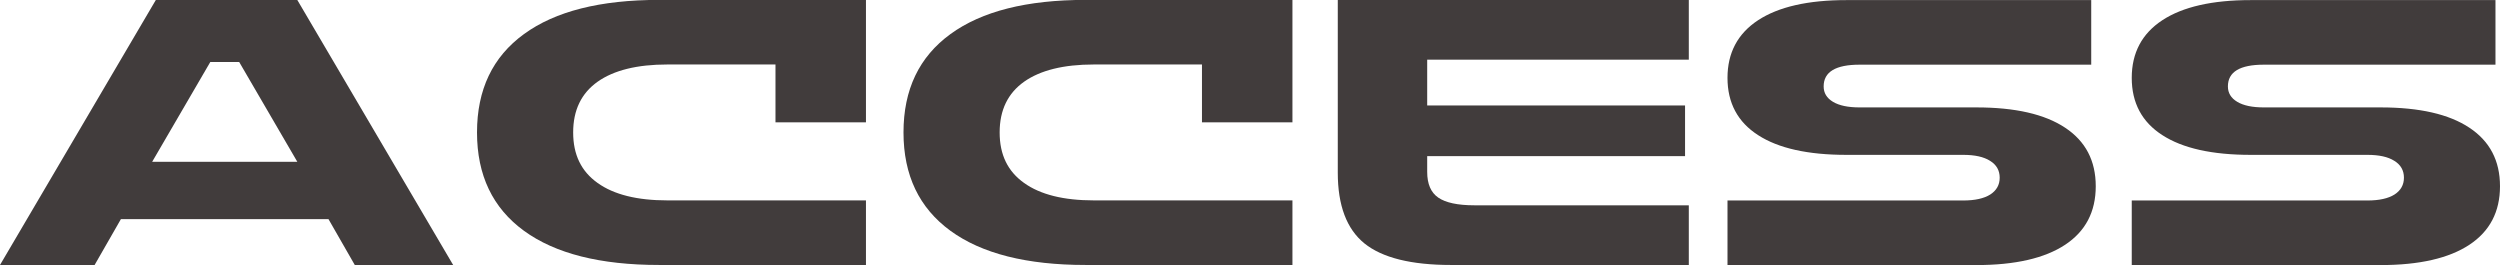
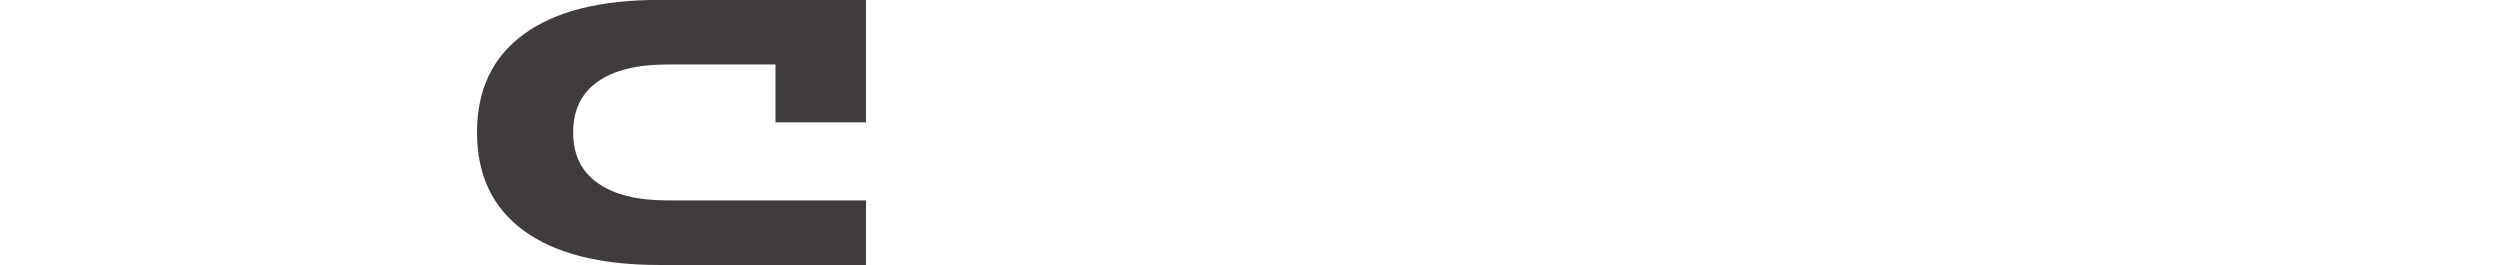
<svg xmlns="http://www.w3.org/2000/svg" id="_レイヤー_1" viewBox="0 0 259.74 27.53">
  <defs>
    <style>.cls-1{fill:#413c3c;stroke-width:0px;}</style>
  </defs>
-   <path class="cls-1" d="m16.19,0h14.7l16.19,27.53h-10.22l-2.73-4.76H12.56l-2.73,4.76H0L16.19,0Zm14.7,16.81l-6.04-10.37h-3l-6.04,10.37h15.09Z" />
  <path class="cls-1" d="m89.97,12.71h-9.4v-6.01h-11.23c-3.15,0-5.56.6-7.25,1.79-1.69,1.2-2.54,2.95-2.54,5.27s.84,4.04,2.54,5.25c1.69,1.21,4.11,1.81,7.25,1.81h20.63v6.71h-21.49c-6.11,0-10.79-1.18-14.04-3.55-3.25-2.37-4.88-5.77-4.88-10.22s1.62-7.85,4.88-10.22c3.25-2.37,7.93-3.55,14.04-3.55h21.49v12.71Z" />
-   <path class="cls-1" d="m134.28,12.71h-9.4v-6.01h-11.23c-3.15,0-5.56.6-7.25,1.79-1.69,1.2-2.54,2.95-2.54,5.27s.84,4.04,2.54,5.25c1.69,1.21,4.11,1.81,7.25,1.81h20.63v6.71h-21.49c-6.11,0-10.79-1.18-14.04-3.55-3.25-2.37-4.88-5.77-4.88-10.22s1.62-7.85,4.88-10.22c3.25-2.37,7.93-3.55,14.04-3.55h21.49v12.71Z" />
-   <path class="cls-1" d="m139,0h36.46v6.2h-27.18v4.76h26.79v5.26h-26.79v1.64c0,1.25.38,2.14,1.15,2.67.77.53,2.02.8,3.76.8h22.27v6.2h-24.69c-4.16,0-7.16-.75-9.01-2.24-1.85-1.5-2.77-3.95-2.77-7.35V0Z" />
-   <path class="cls-1" d="m179.48,20.83h24.49c1.22,0,2.16-.21,2.81-.62.65-.42.98-1,.98-1.75s-.33-1.34-1-1.75c-.66-.42-1.59-.62-2.79-.62h-12.13c-4,0-7.07-.68-9.18-2.05-2.12-1.36-3.18-3.35-3.18-5.95s1.06-4.6,3.18-5.99c2.12-1.39,5.18-2.09,9.18-2.09h25.43v6.71h-24.06c-2.5,0-3.74.75-3.74,2.26,0,.68.32,1.21.97,1.6.65.39,1.57.58,2.77.58h12.13c4.03,0,7.1.7,9.22,2.11,2.12,1.4,3.18,3.43,3.18,6.08s-1.06,4.68-3.18,6.08c-2.12,1.4-5.19,2.11-9.22,2.11h-25.86v-6.71Z" />
-   <path class="cls-1" d="m221.48,20.83h24.49c1.22,0,2.16-.21,2.81-.62.65-.42.98-1,.98-1.75s-.33-1.34-1-1.75c-.66-.42-1.59-.62-2.79-.62h-12.13c-4,0-7.07-.68-9.18-2.05-2.12-1.36-3.18-3.35-3.18-5.95s1.06-4.6,3.18-5.99c2.12-1.39,5.18-2.09,9.18-2.09h25.43v6.71h-24.06c-2.5,0-3.74.75-3.74,2.26,0,.68.32,1.21.97,1.6.65.39,1.57.58,2.77.58h12.13c4.03,0,7.1.7,9.22,2.11,2.12,1.4,3.18,3.43,3.18,6.08s-1.06,4.68-3.18,6.08c-2.12,1.4-5.19,2.11-9.22,2.11h-25.86v-6.71Z" />
</svg>